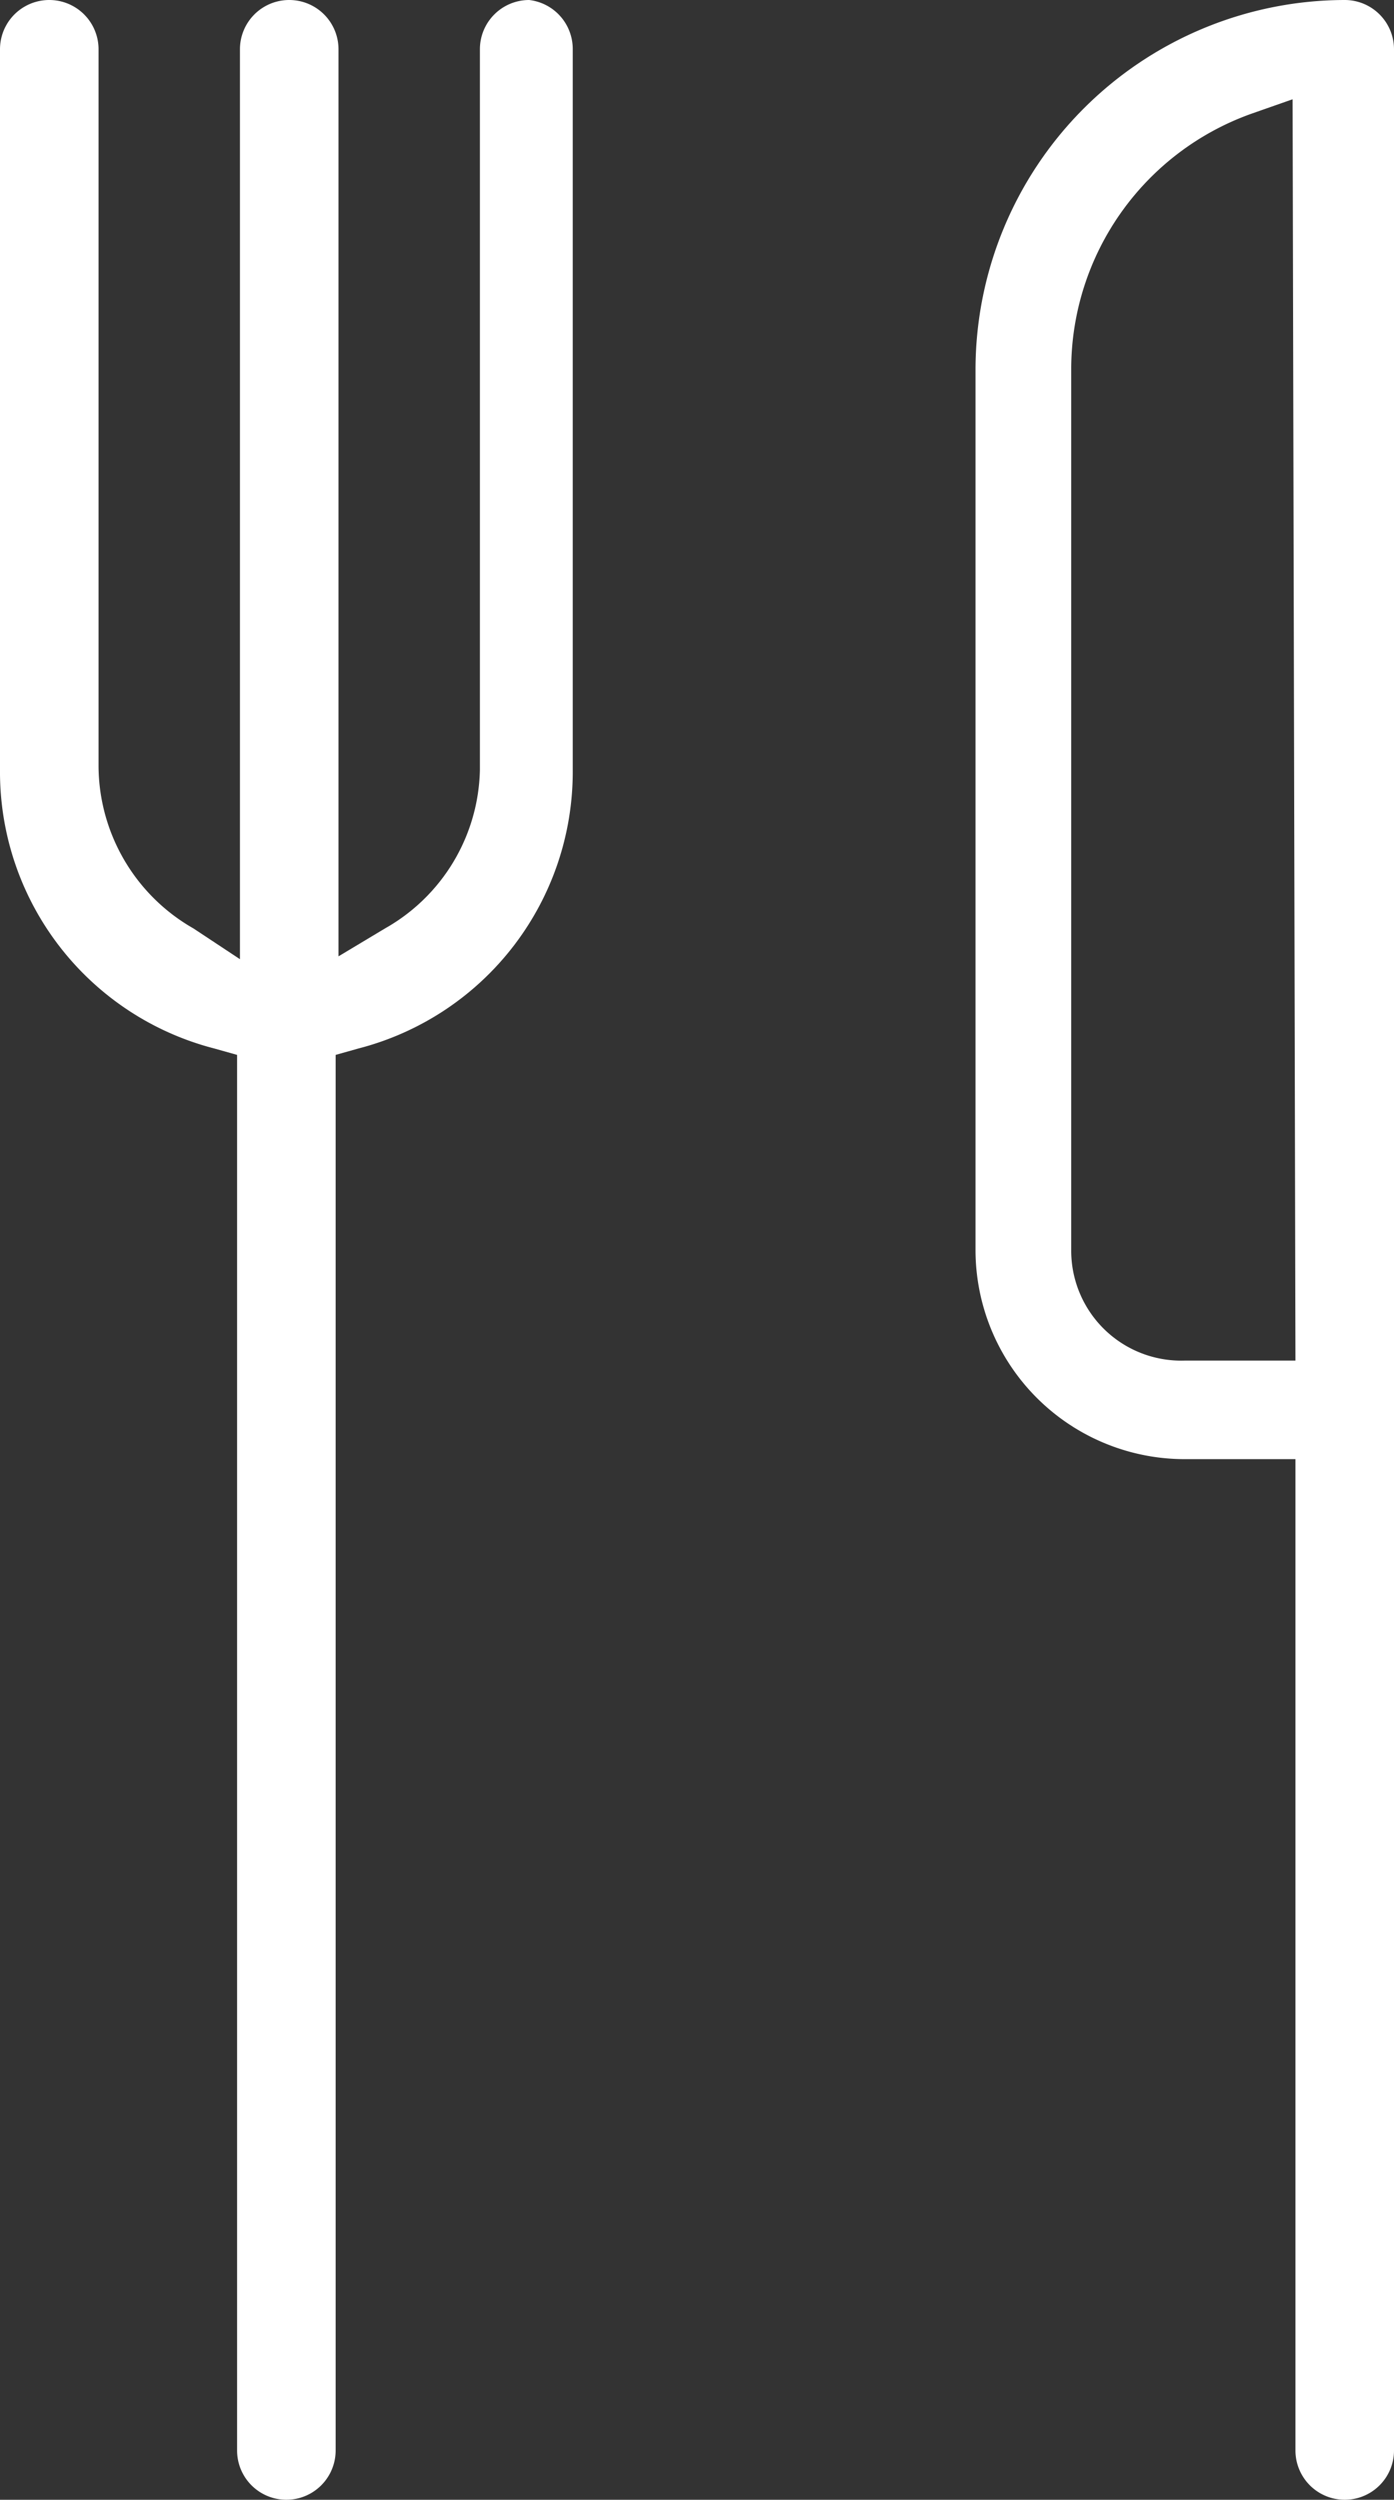
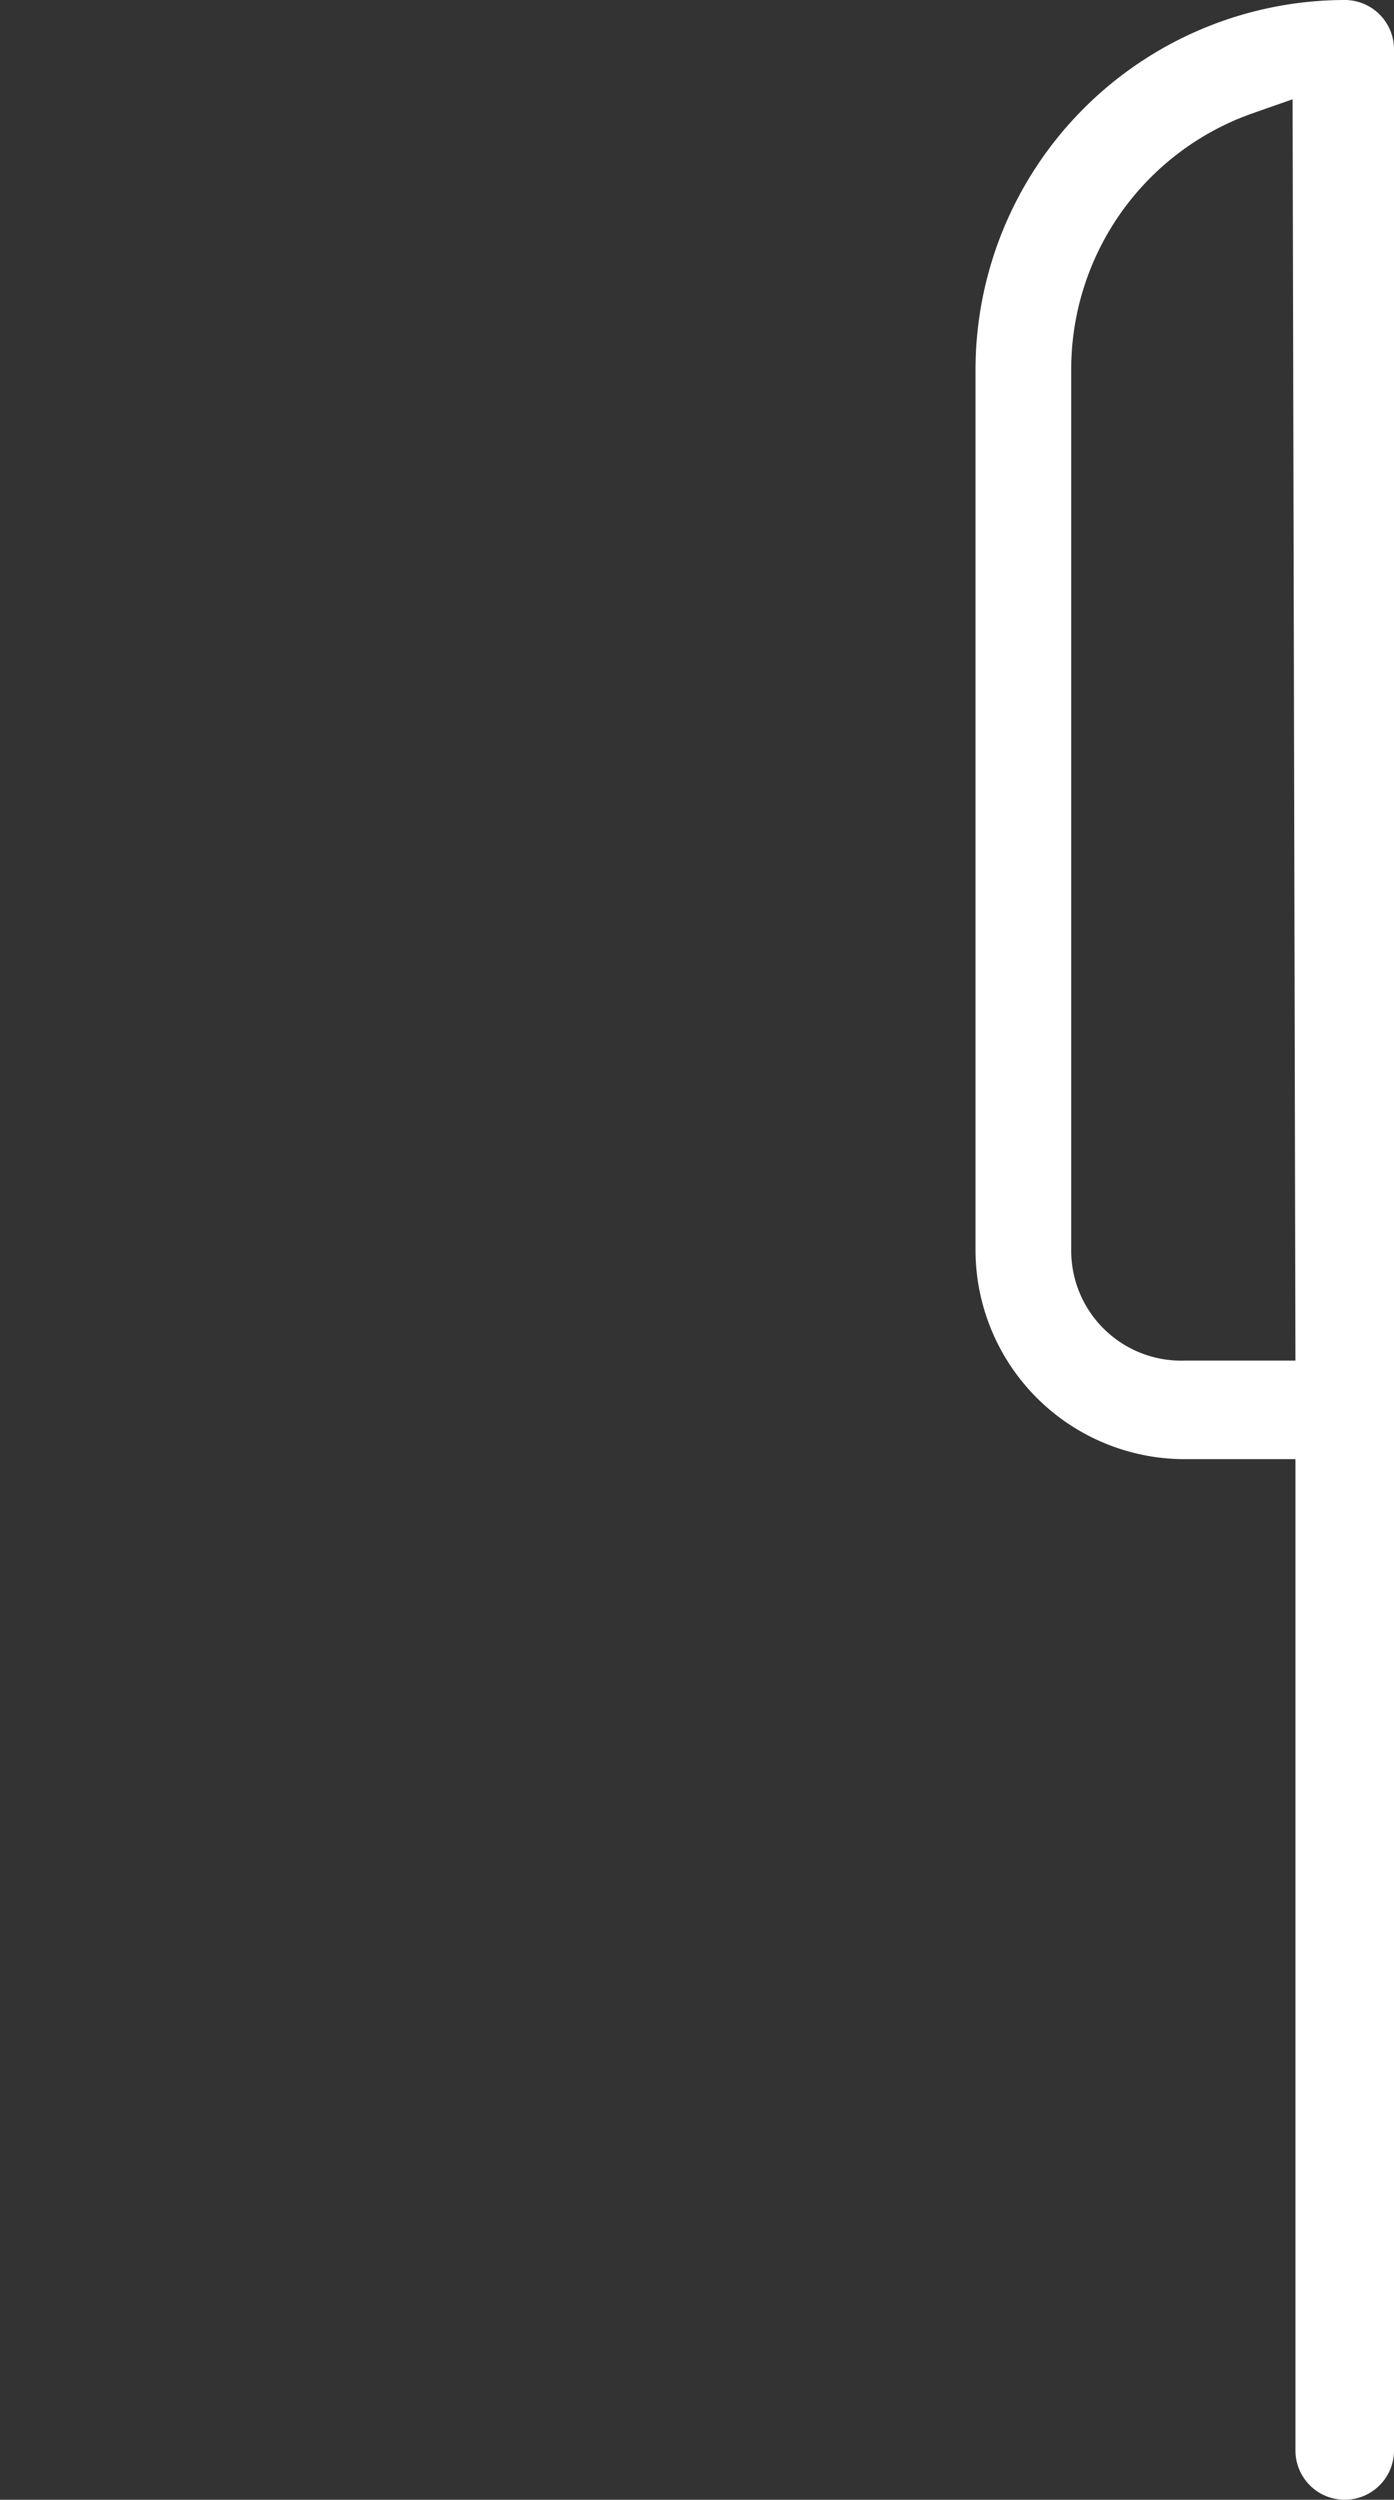
<svg xmlns="http://www.w3.org/2000/svg" width="19.52" height="35" viewBox="0 0 19.52 35">
  <rect x="0" y="0" width="19.52" height="35" fill="#333333" stroke="none" />
  <defs>
    <style>.a{fill:#fff;}</style>
  </defs>
  <title>pairing</title>
  <path class="a" d="M18.83,0a5.18,5.18,0,0,0-5.17,5.17V17.5a2.93,2.93,0,0,0,2.93,2.93h1.55V34.31a.69.69,0,0,0,1.38,0V.69A.69.69,0,0,0,18.83,0Zm-.69,19.05H16.59A1.54,1.54,0,0,1,15,17.5V5.17a3.8,3.8,0,0,1,2.53-3.58l.57-.2Z" />
-   <path class="a" d="M7.41,0a.69.69,0,0,0-.69.69V10.78A2.61,2.61,0,0,1,5.39,13l-.65.39V.69a.69.69,0,1,0-1.38,0V13.43L2.71,13a2.63,2.63,0,0,1-1.33-2.26V.69A.69.69,0,0,0,0,.69V10.78a4,4,0,0,0,3,3.9l.32.09V34.31a.69.69,0,0,0,1.38,0V14.77l.32-.09a4,4,0,0,0,3-3.9V.69A.69.69,0,0,0,7.41,0Z" />
</svg>